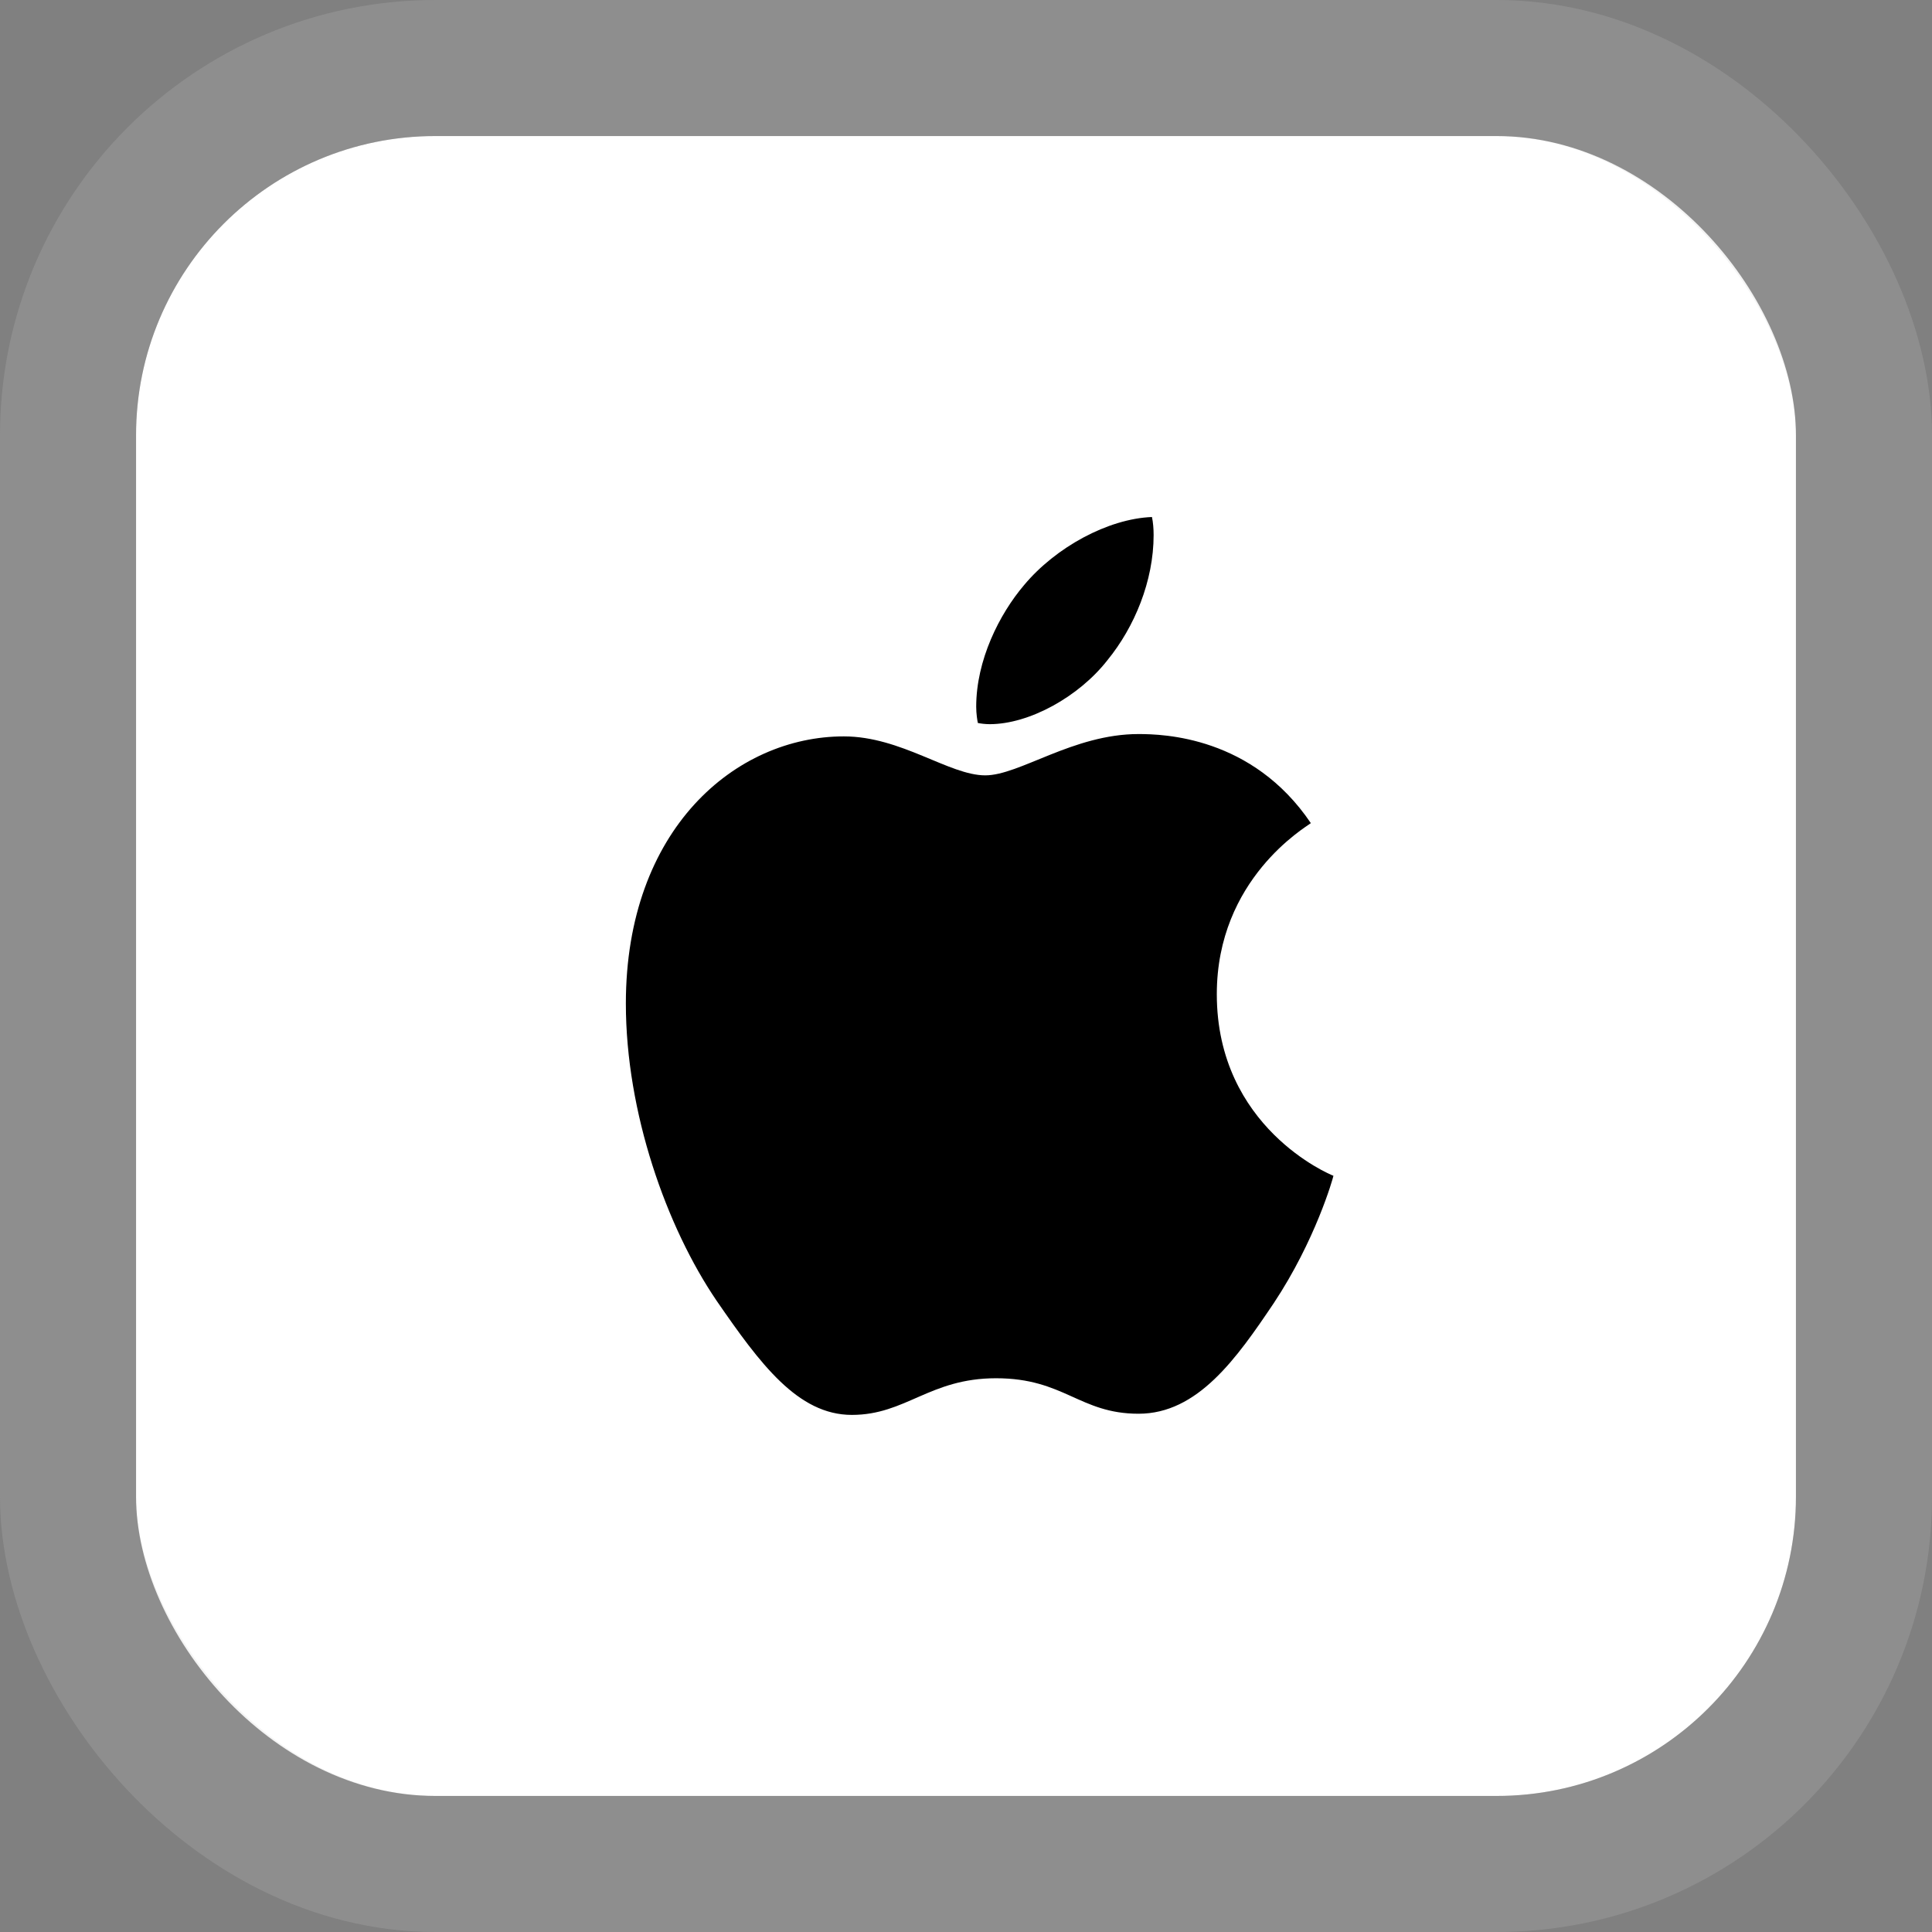
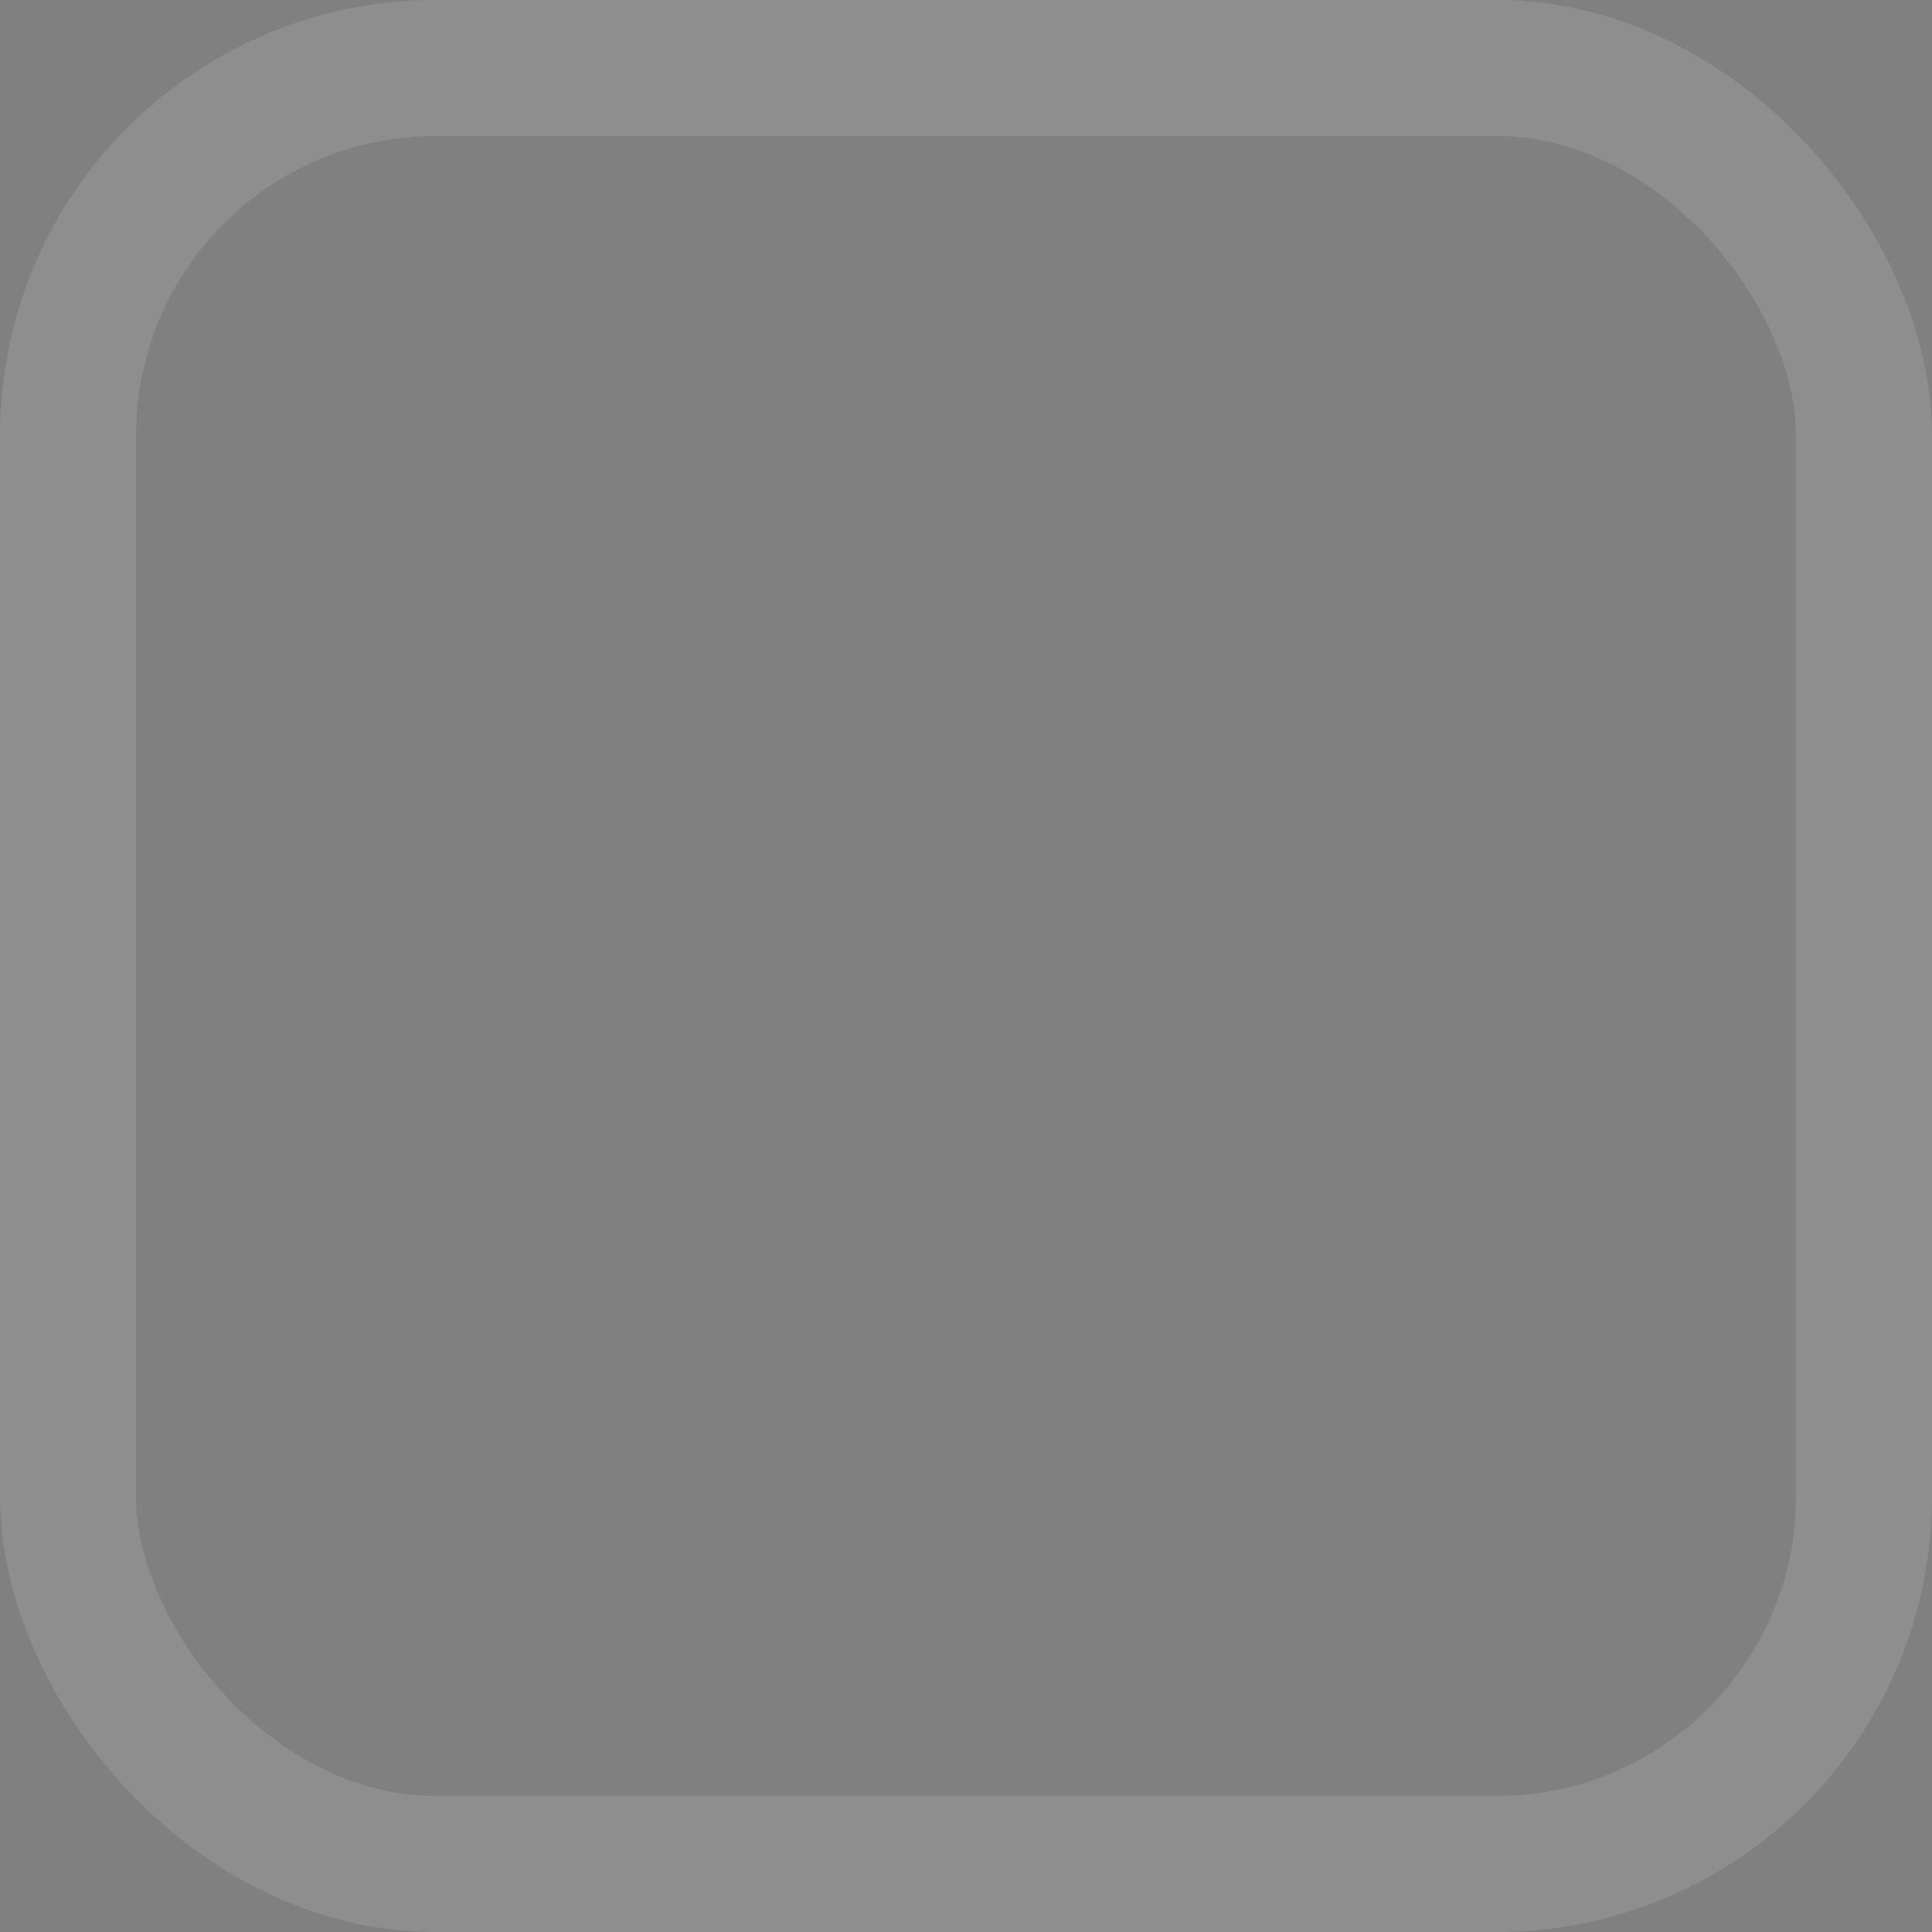
<svg xmlns="http://www.w3.org/2000/svg" width="71" height="71" viewBox="0 0 71 71" fill="none">
  <rect x="0" y="0" width="71" height="71" fill="#808080" stroke="none" />
-   <rect x="5" y="5" width="61" height="61" rx="11" fill="white" />
  <rect x="2.5" y="2.5" width="66" height="66" rx="13.5" stroke="#C8C8C8" stroke-opacity="0.2" stroke-width="5" />
  <g clip-path="url(#clip0_715_477)">
-     <path d="M48.173 30.25C47.987 30.398 44.717 32.302 44.717 36.536C44.717 41.433 48.879 43.166 49.003 43.209C48.984 43.314 48.342 45.581 46.809 47.892C45.442 49.924 44.014 51.954 41.842 51.954C39.67 51.954 39.111 50.65 36.604 50.65C34.16 50.65 33.291 51.997 31.305 51.997C29.318 51.997 27.932 50.116 26.338 47.806C24.492 45.093 23 40.879 23 36.879C23 30.464 27.037 27.062 31.011 27.062C33.122 27.062 34.882 28.494 36.208 28.494C37.469 28.494 39.437 26.976 41.839 26.976C42.749 26.976 46.02 27.062 48.173 30.25ZM40.699 24.26C41.692 23.043 42.395 21.353 42.395 19.663C42.395 19.429 42.375 19.191 42.334 19C40.718 19.063 38.795 20.112 37.635 21.501C36.725 22.571 35.875 24.26 35.875 25.973C35.875 26.23 35.917 26.488 35.936 26.57C36.038 26.59 36.204 26.613 36.37 26.613C37.821 26.613 39.645 25.61 40.699 24.26Z" fill="black" />
-   </g>
+     </g>
  <defs>
    <clipPath id="clip0_715_477">
      <rect width="26" height="33" fill="white" transform="translate(23 19)" />
    </clipPath>
  </defs>
</svg>